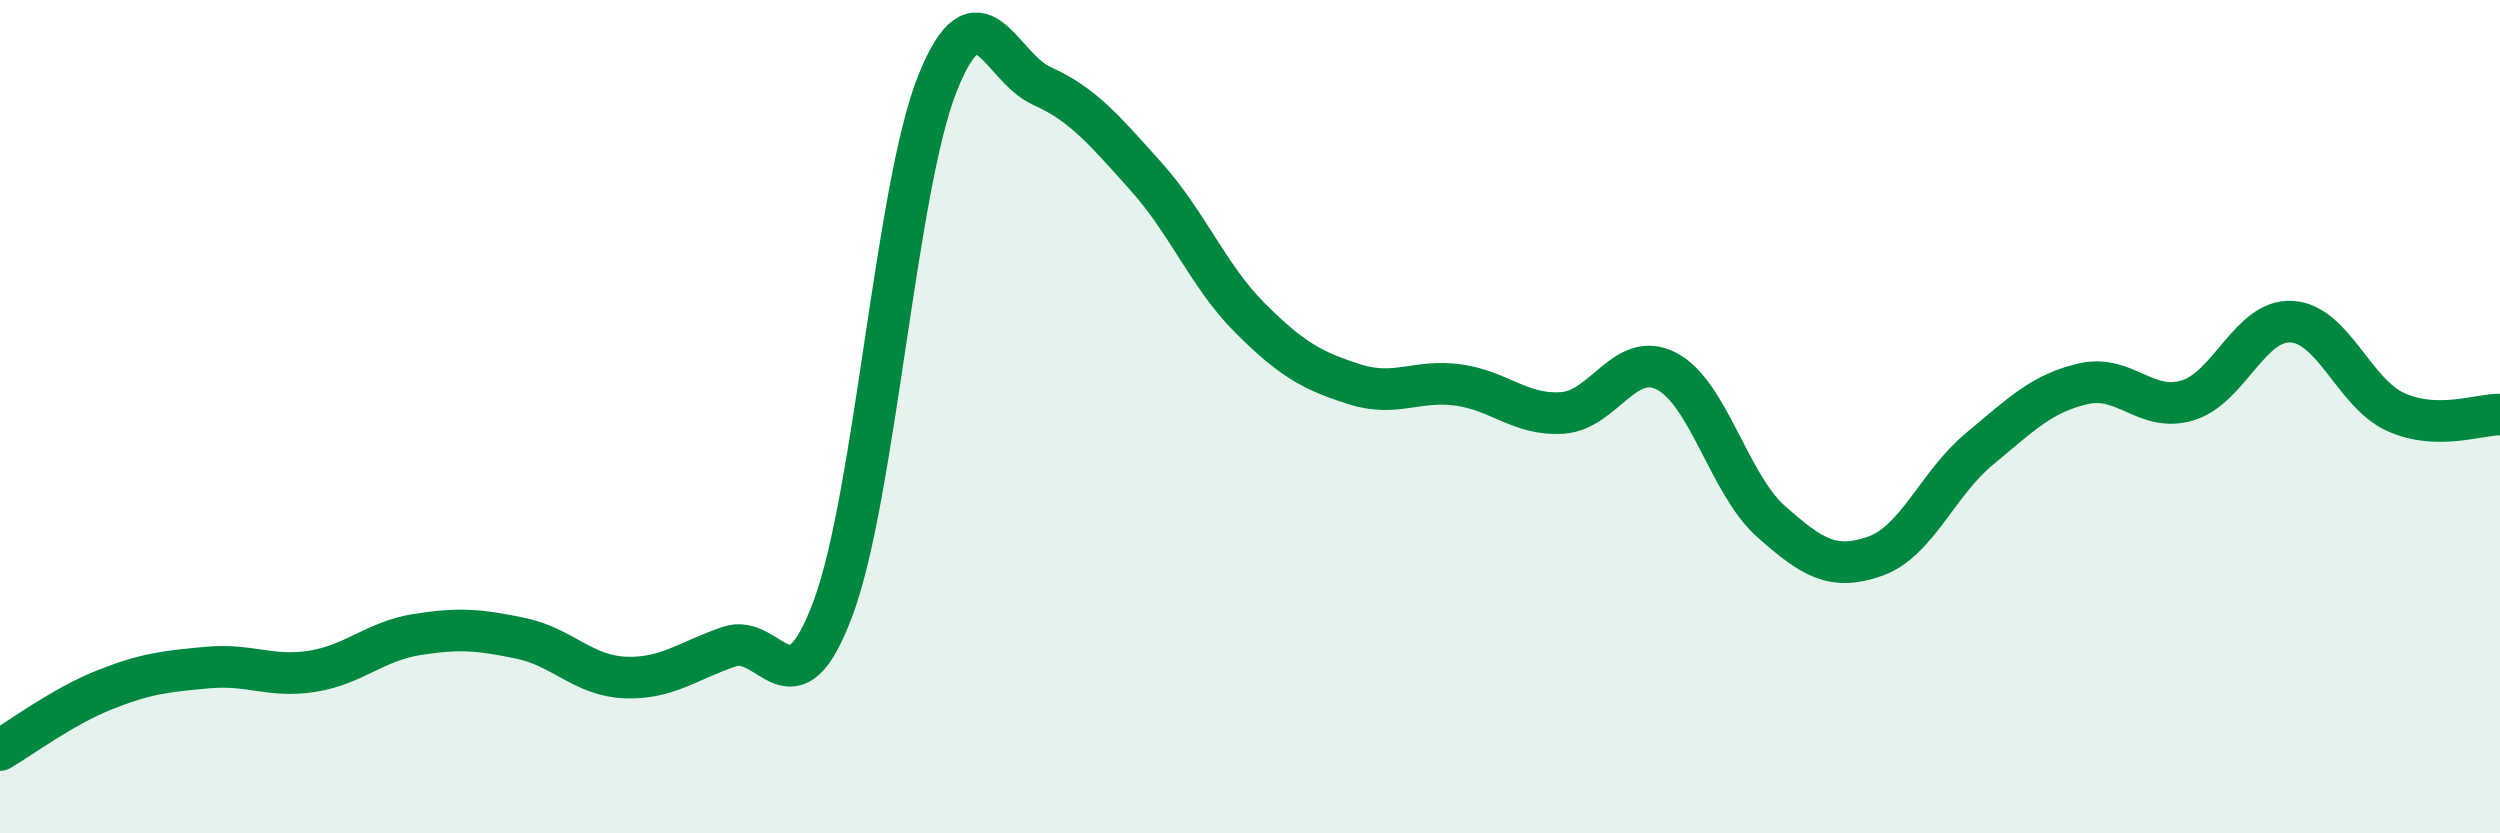
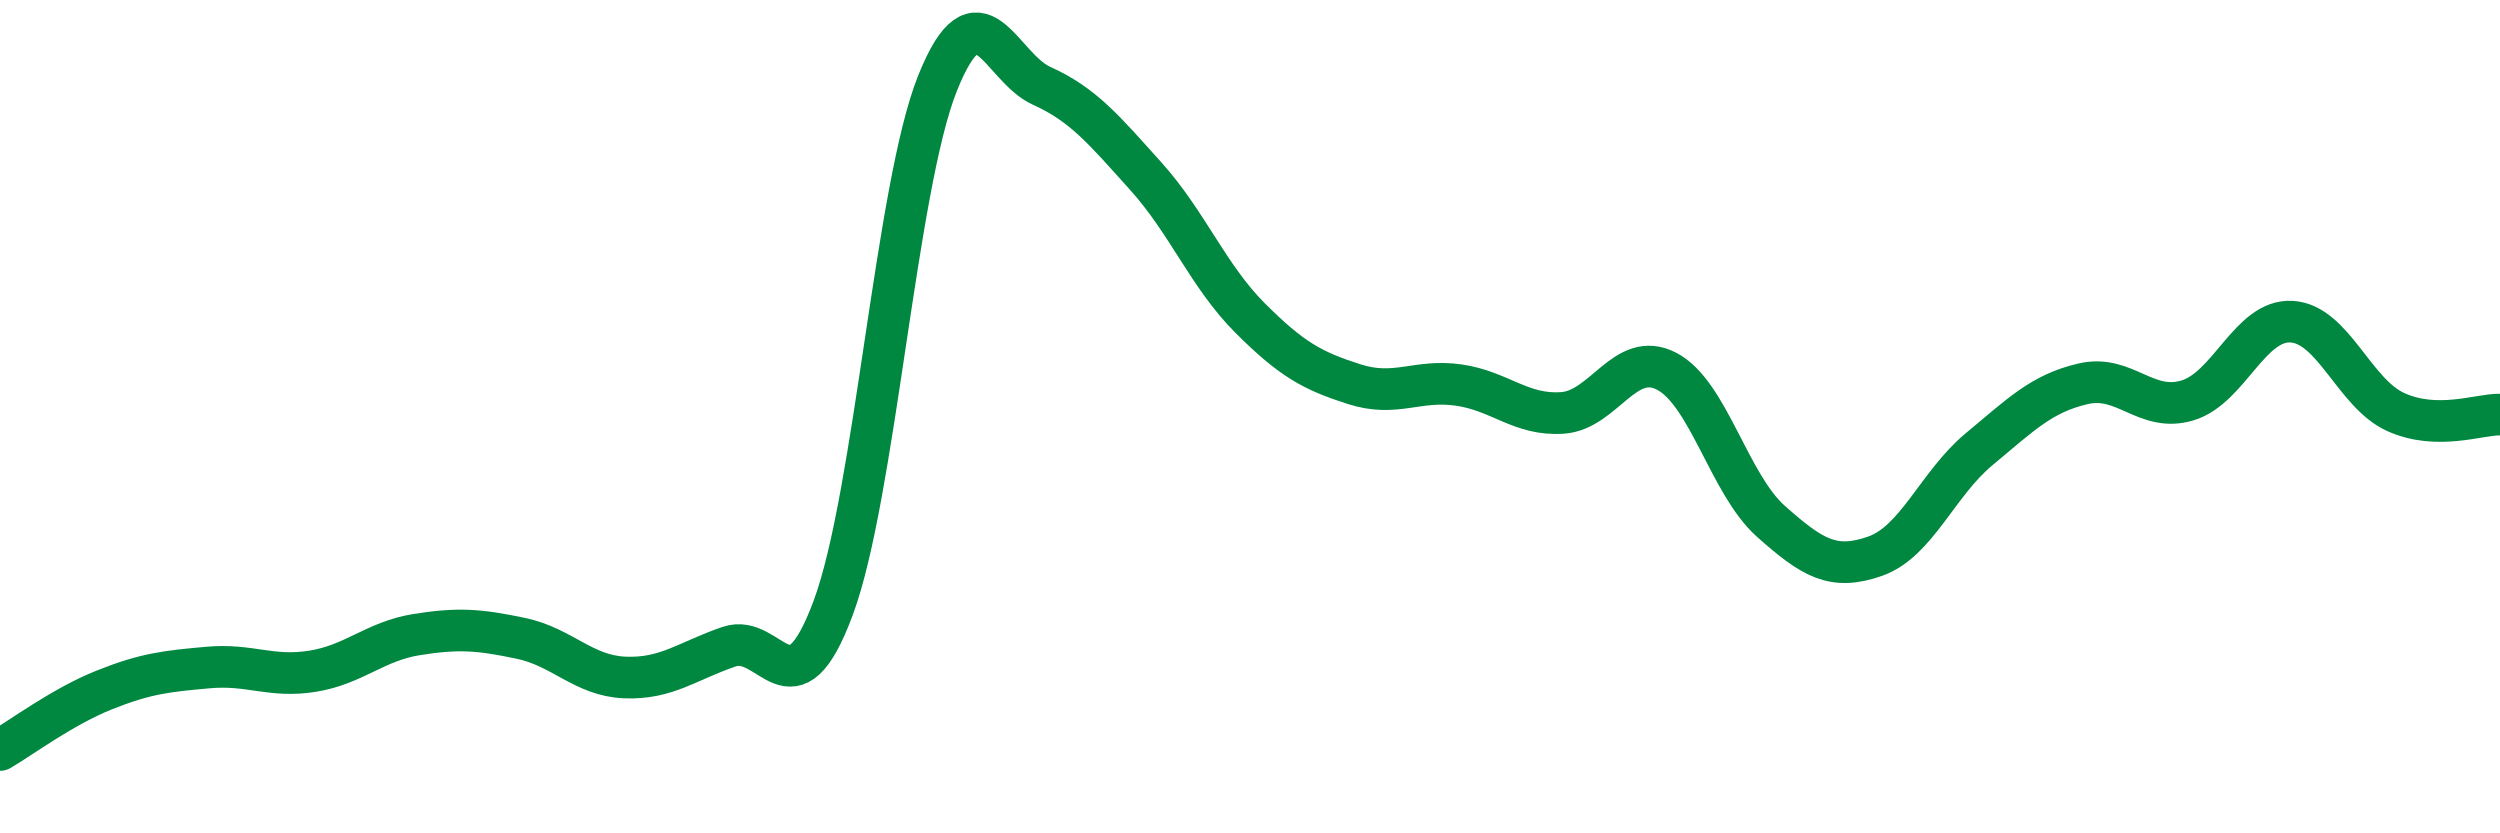
<svg xmlns="http://www.w3.org/2000/svg" width="60" height="20" viewBox="0 0 60 20">
-   <path d="M 0,18 C 0.5,17.71 1.5,16.96 2.5,16.56 C 3.5,16.16 4,16.11 5,16.02 C 6,15.93 6.5,16.27 7.5,16.11 C 8.5,15.95 9,15.39 10,15.23 C 11,15.07 11.5,15.11 12.5,15.32 C 13.5,15.53 14,16.22 15,16.26 C 16,16.3 16.5,15.86 17.5,15.52 C 18.5,15.18 19,17.28 20,14.58 C 21,11.88 21.5,4.5 22.5,2 C 23.5,-0.5 24,1.61 25,2.06 C 26,2.51 26.5,3.12 27.5,4.23 C 28.5,5.34 29,6.63 30,7.63 C 31,8.63 31.5,8.9 32.5,9.22 C 33.5,9.54 34,9.1 35,9.24 C 36,9.38 36.5,9.98 37.5,9.91 C 38.5,9.84 39,8.39 40,8.91 C 41,9.43 41.5,11.62 42.5,12.51 C 43.5,13.4 44,13.7 45,13.35 C 46,13 46.5,11.61 47.5,10.78 C 48.5,9.95 49,9.44 50,9.21 C 51,8.98 51.5,9.91 52.5,9.61 C 53.5,9.31 54,7.66 55,7.72 C 56,7.78 56.5,9.44 57.5,9.89 C 58.5,10.34 59.5,9.94 60,9.95L60 20L0 20Z" fill="#008740" opacity="0.1" stroke-linecap="round" stroke-linejoin="round" />
  <path d="M 0,18 C 0.5,17.71 1.5,16.96 2.5,16.56 C 3.5,16.16 4,16.11 5,16.02 C 6,15.93 6.5,16.27 7.5,16.11 C 8.5,15.95 9,15.39 10,15.23 C 11,15.07 11.5,15.11 12.5,15.32 C 13.5,15.53 14,16.22 15,16.26 C 16,16.3 16.5,15.86 17.5,15.52 C 18.5,15.18 19,17.28 20,14.58 C 21,11.88 21.5,4.5 22.5,2 C 23.5,-0.5 24,1.61 25,2.06 C 26,2.51 26.5,3.12 27.5,4.23 C 28.5,5.34 29,6.63 30,7.63 C 31,8.63 31.5,8.9 32.5,9.22 C 33.5,9.54 34,9.1 35,9.24 C 36,9.38 36.5,9.98 37.5,9.91 C 38.5,9.84 39,8.39 40,8.91 C 41,9.43 41.5,11.62 42.5,12.51 C 43.5,13.4 44,13.7 45,13.35 C 46,13 46.5,11.61 47.5,10.78 C 48.5,9.95 49,9.44 50,9.21 C 51,8.98 51.5,9.91 52.5,9.61 C 53.5,9.31 54,7.66 55,7.72 C 56,7.78 56.5,9.44 57.5,9.89 C 58.5,10.34 59.5,9.94 60,9.95" stroke="#008740" stroke-width="1" fill="none" stroke-linecap="round" stroke-linejoin="round" />
</svg>